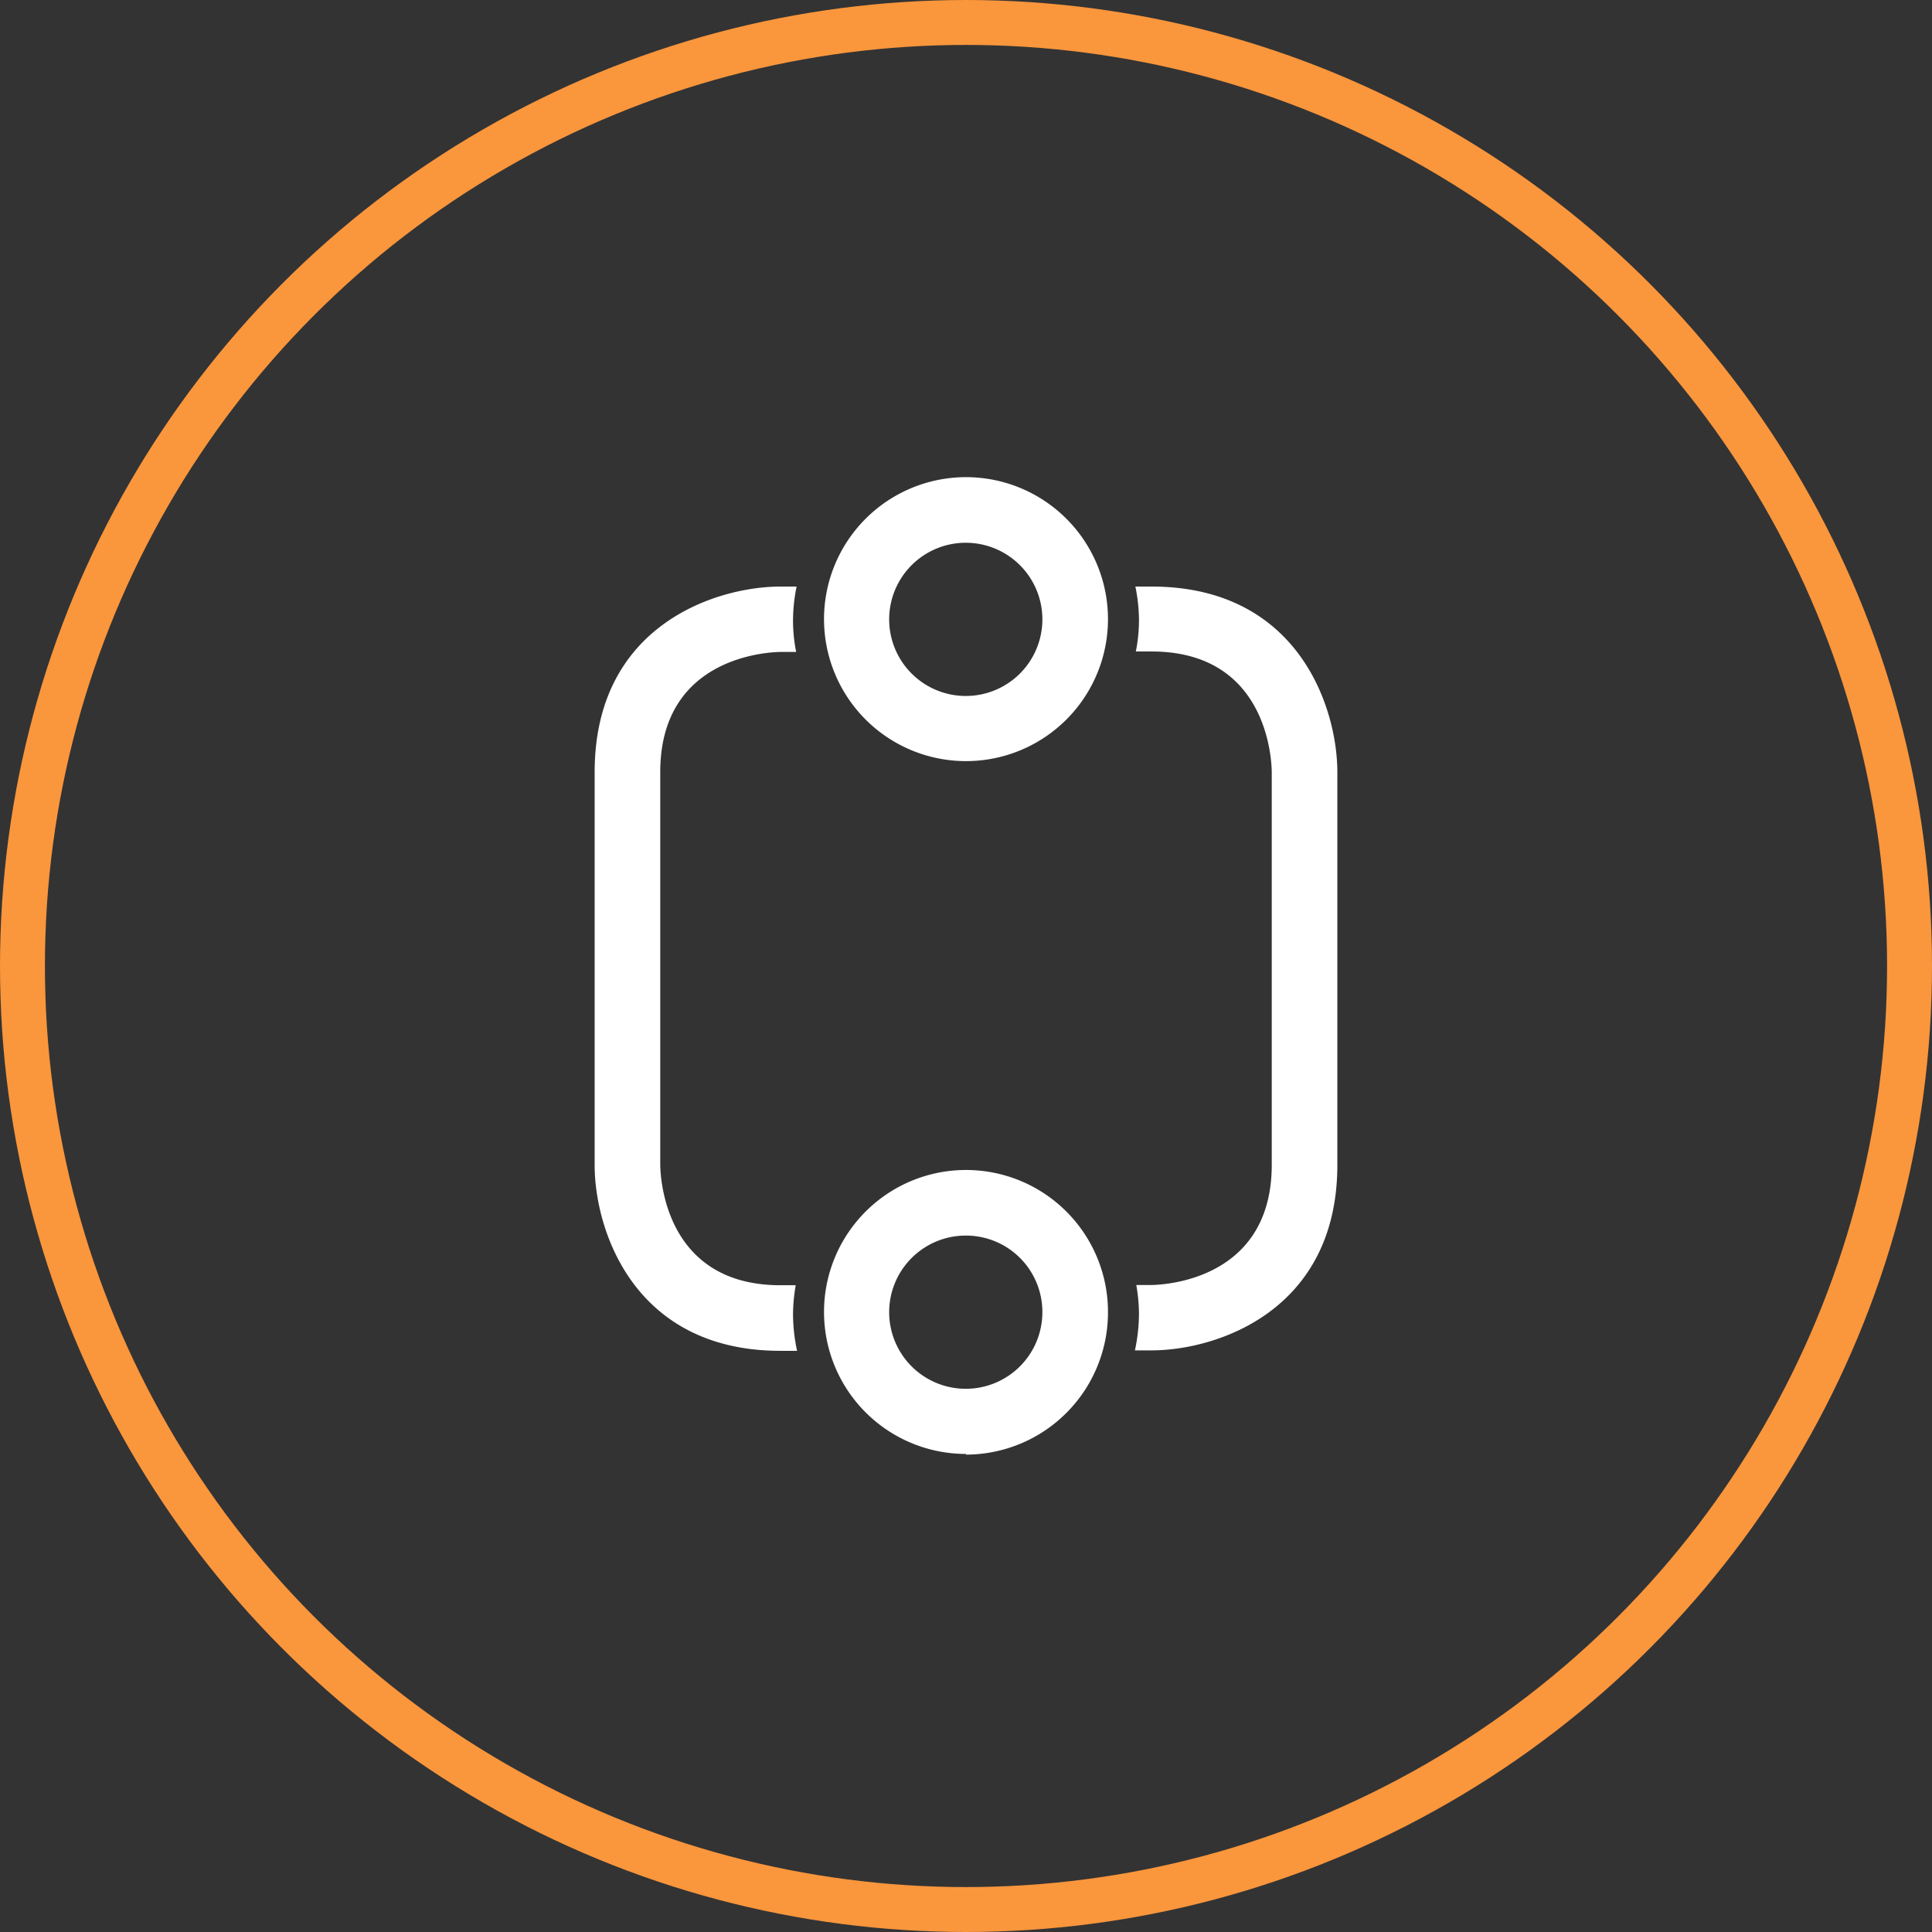
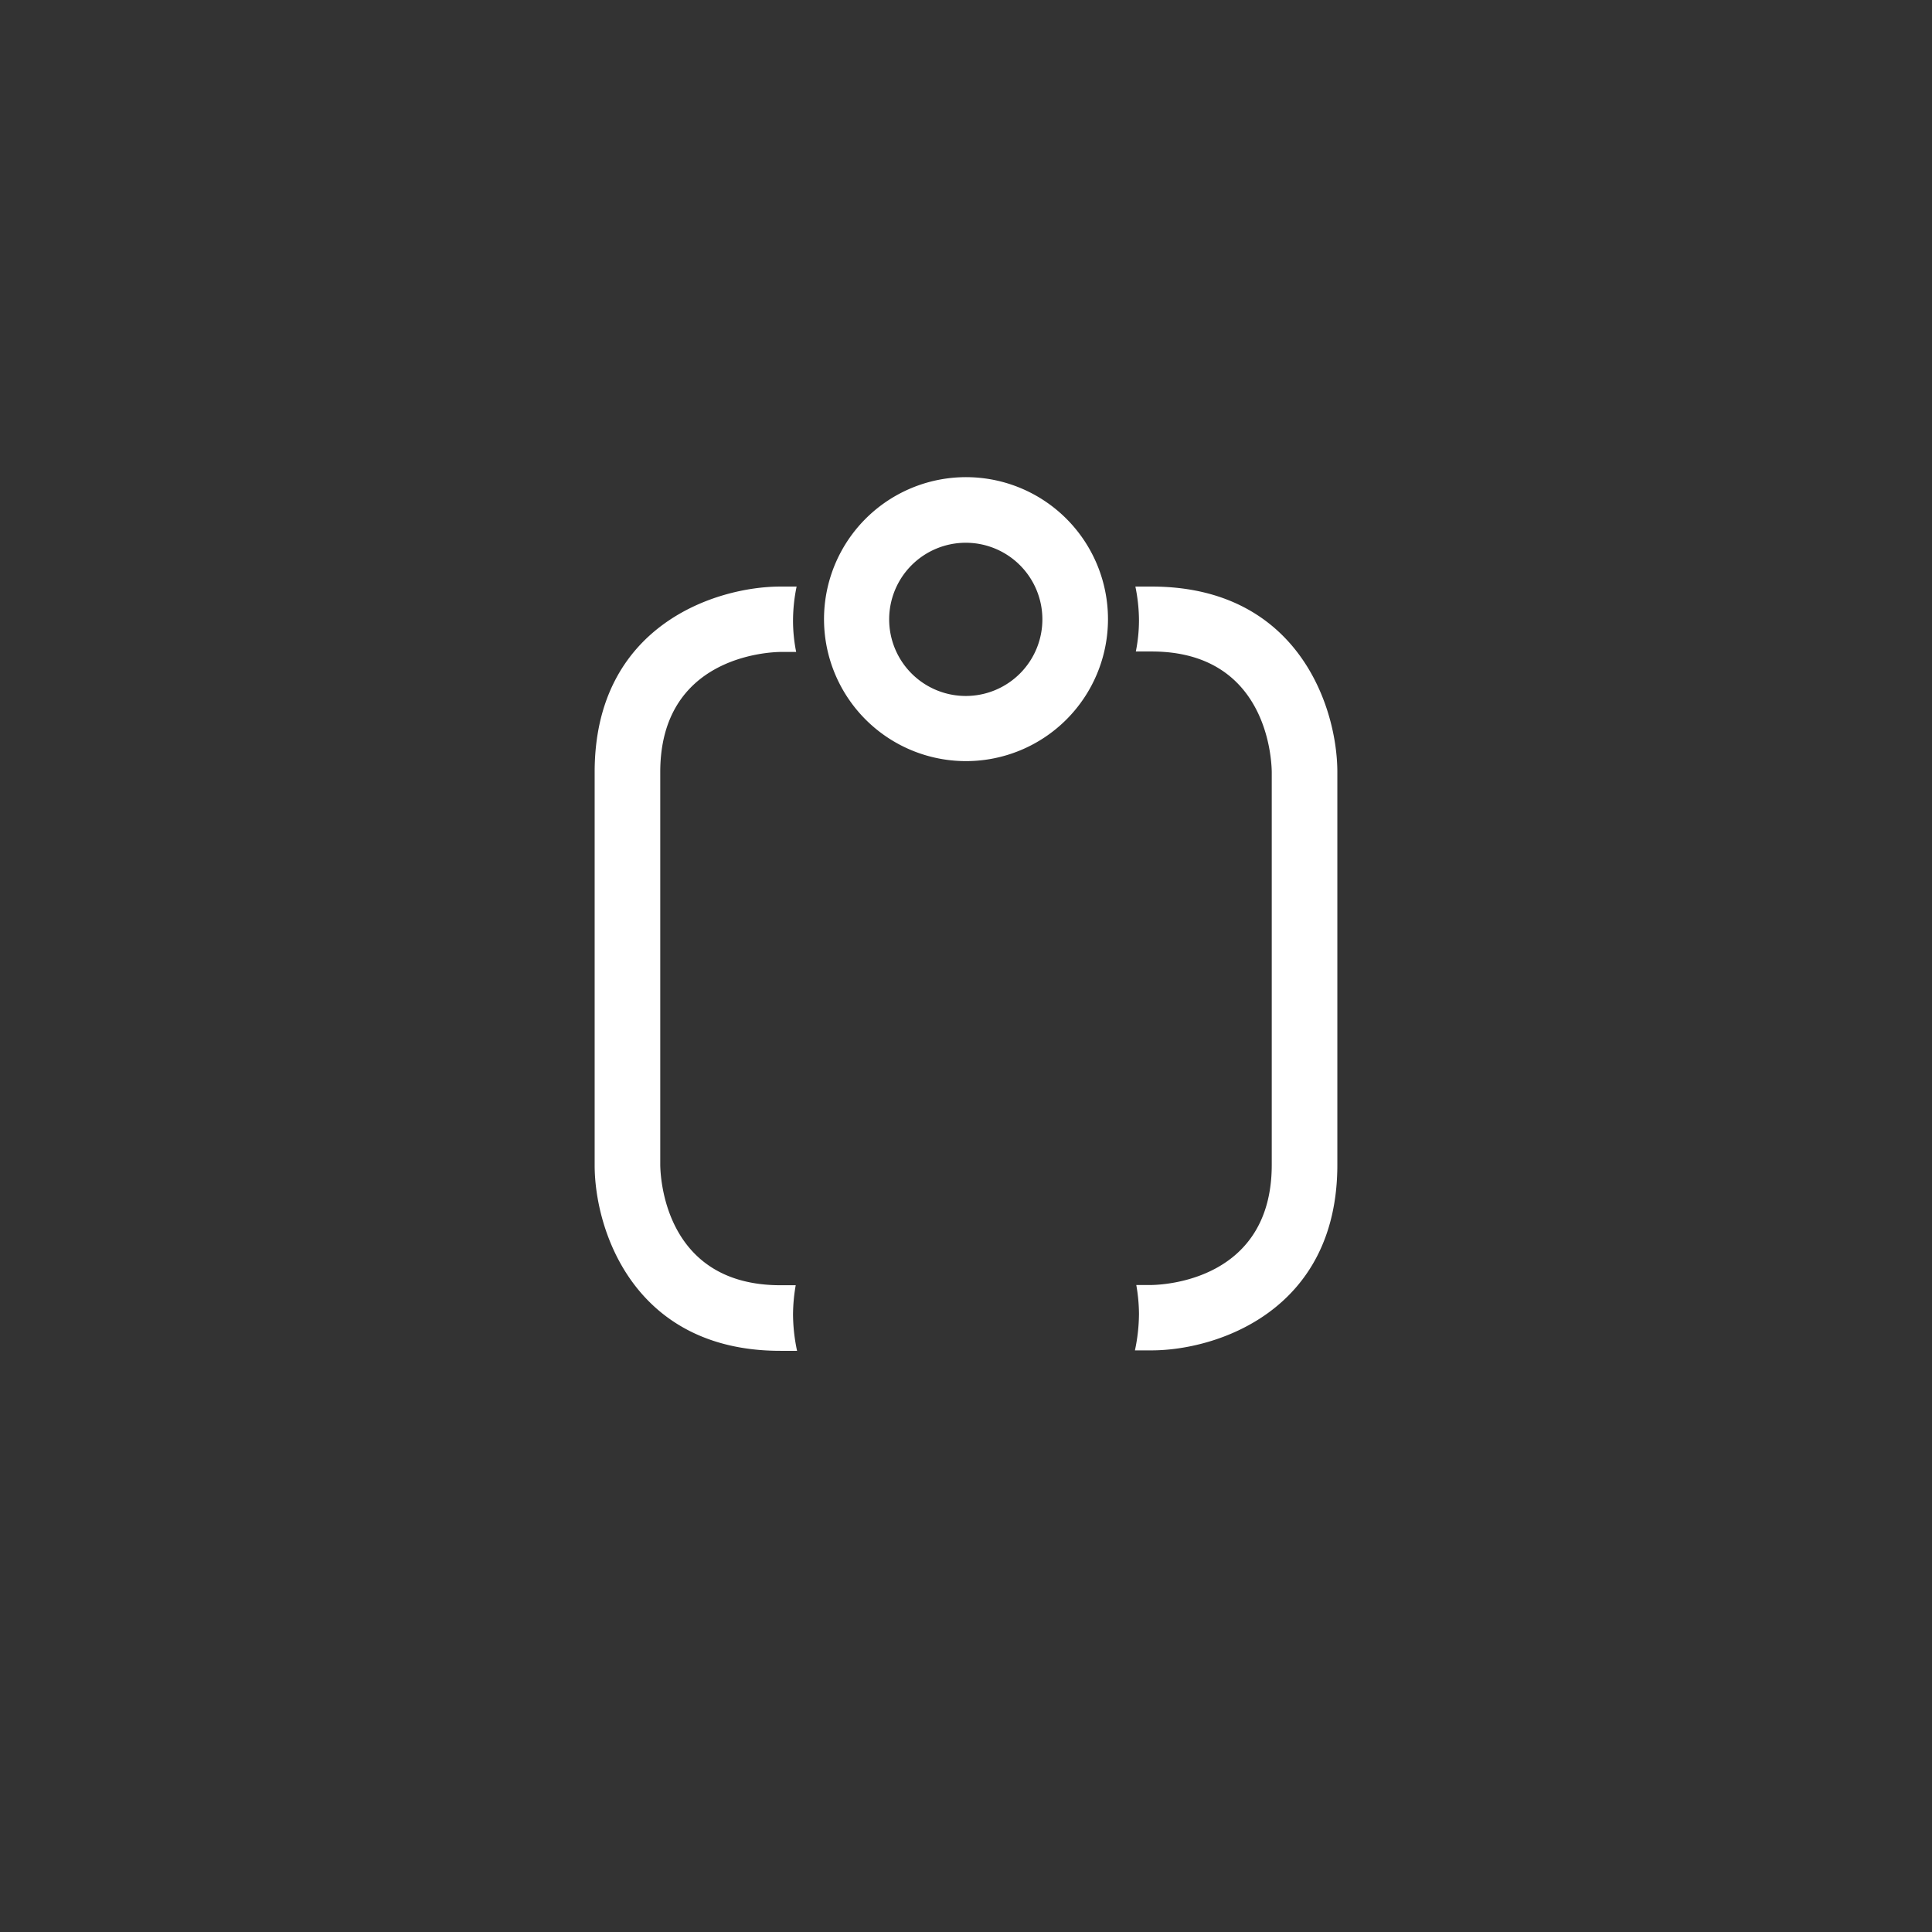
<svg xmlns="http://www.w3.org/2000/svg" viewBox="0 0 86 86">
  <rect x="0" y="0" width="86" height="86" fill="#333333" stroke="none" />
  <defs>
    <style>.cls-1{fill:none;stroke:#fa963c;stroke-width:2px;}.cls-2{fill:#fff;}</style>
  </defs>
  <title>1-erbindung</title>
  <g id="Ebene_2" data-name="Ebene 2">
    <g id="Ebene_1-2" data-name="Ebene 1">
-       <circle class="cls-1" cx="43" cy="43" r="42" />
      <path class="cls-2" d="M43,24.16a3.41,3.41,0,1,0,3.4,3.41A3.41,3.41,0,0,0,43,24.16m0,9.72a6.32,6.32,0,1,1,6.32-6.31A6.32,6.32,0,0,1,43,33.88" />
      <path class="cls-2" d="M35.3,58.5a7.83,7.83,0,0,1,.12-1.29h-.68c-5.15,0-5.34-4.8-5.35-5.34V34.37c0-5.14,4.8-5.34,5.35-5.35h.7a7.12,7.12,0,0,1-.14-1.39,7.61,7.61,0,0,1,.16-1.52h-.72c-2.86,0-8.27,1.72-8.27,8.26v17.5c0,2.86,1.73,8.26,8.27,8.26h.74a8,8,0,0,1-.18-1.63" />
      <path class="cls-2" d="M51.26,26.11h-.72a7.61,7.61,0,0,1,.16,1.52A7.12,7.12,0,0,1,50.56,29h.7c5.15,0,5.34,4.81,5.35,5.35v17.5c0,5.14-4.81,5.34-5.35,5.35h-.68a7.61,7.61,0,0,1,.12,1.28,8,8,0,0,1-.18,1.63h.74c2.86,0,8.27-1.73,8.27-8.26V34.37c0-2.86-1.73-8.26-8.27-8.26" />
-       <path class="cls-2" d="M43,55a3.41,3.41,0,1,0,3.4,3.4A3.4,3.4,0,0,0,43,55m0,9.72a6.32,6.32,0,1,1,6.32-6.32A6.33,6.33,0,0,1,43,64.75" />
    </g>
  </g>
</svg>